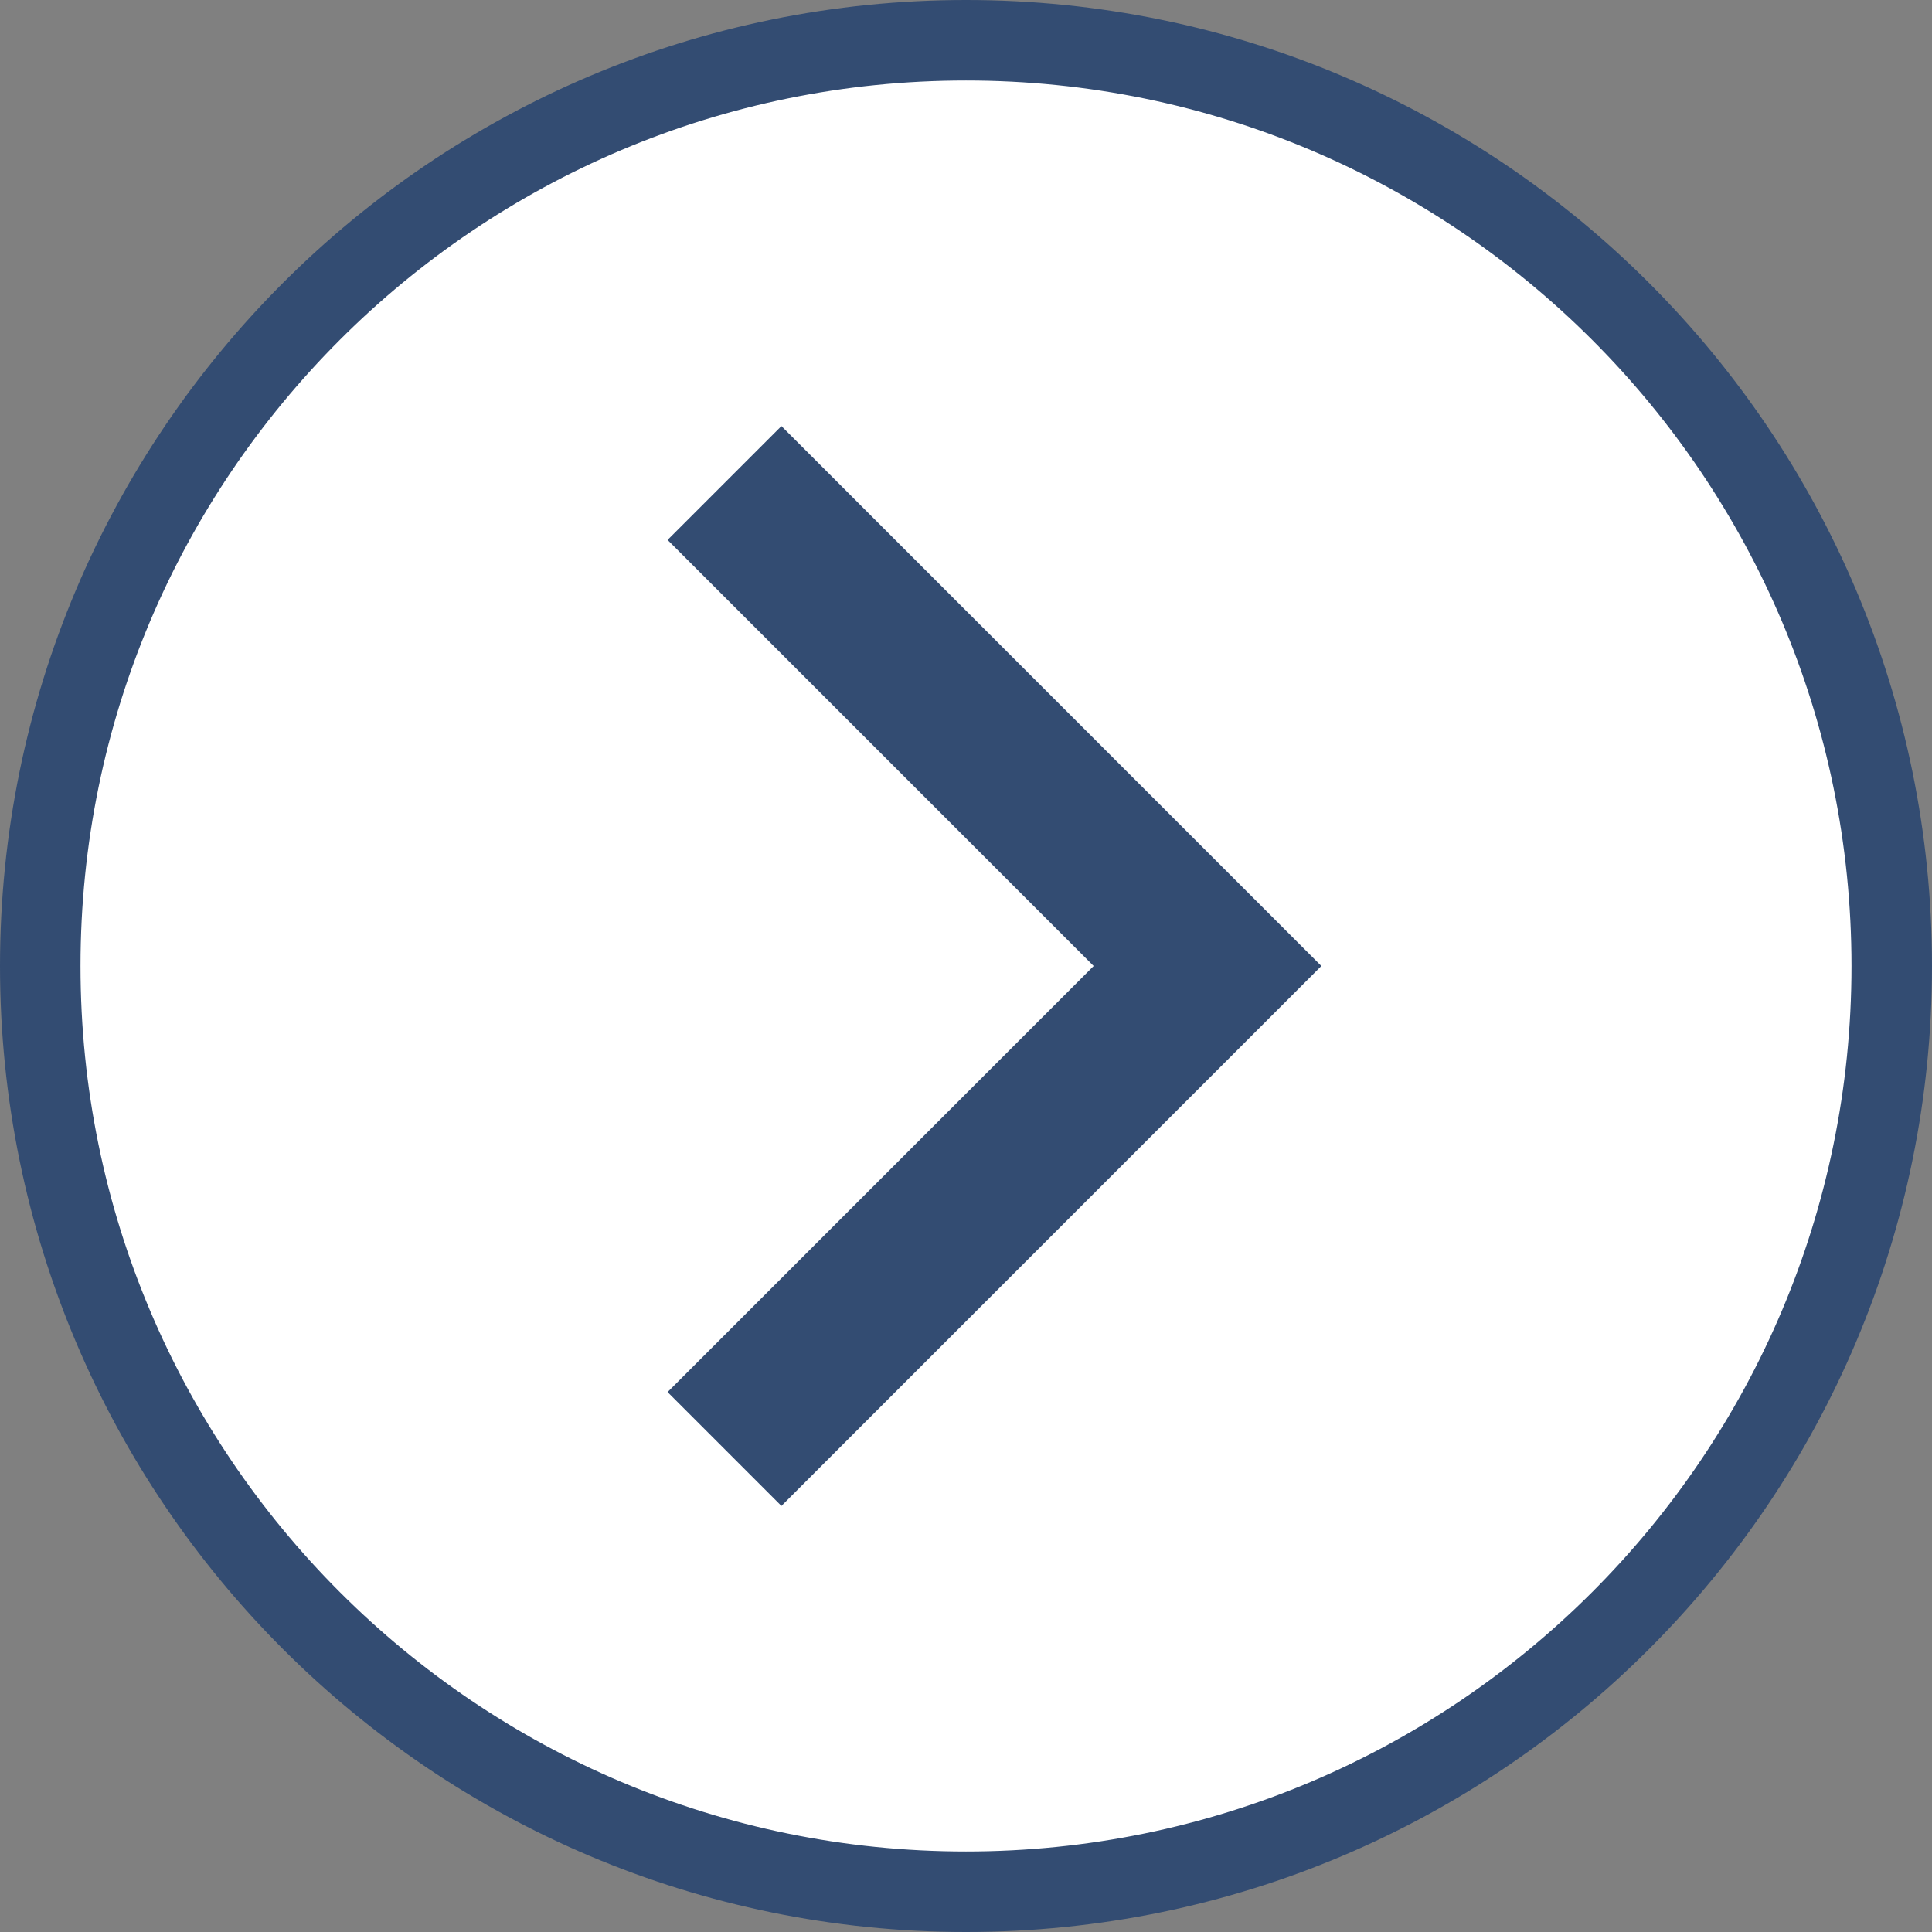
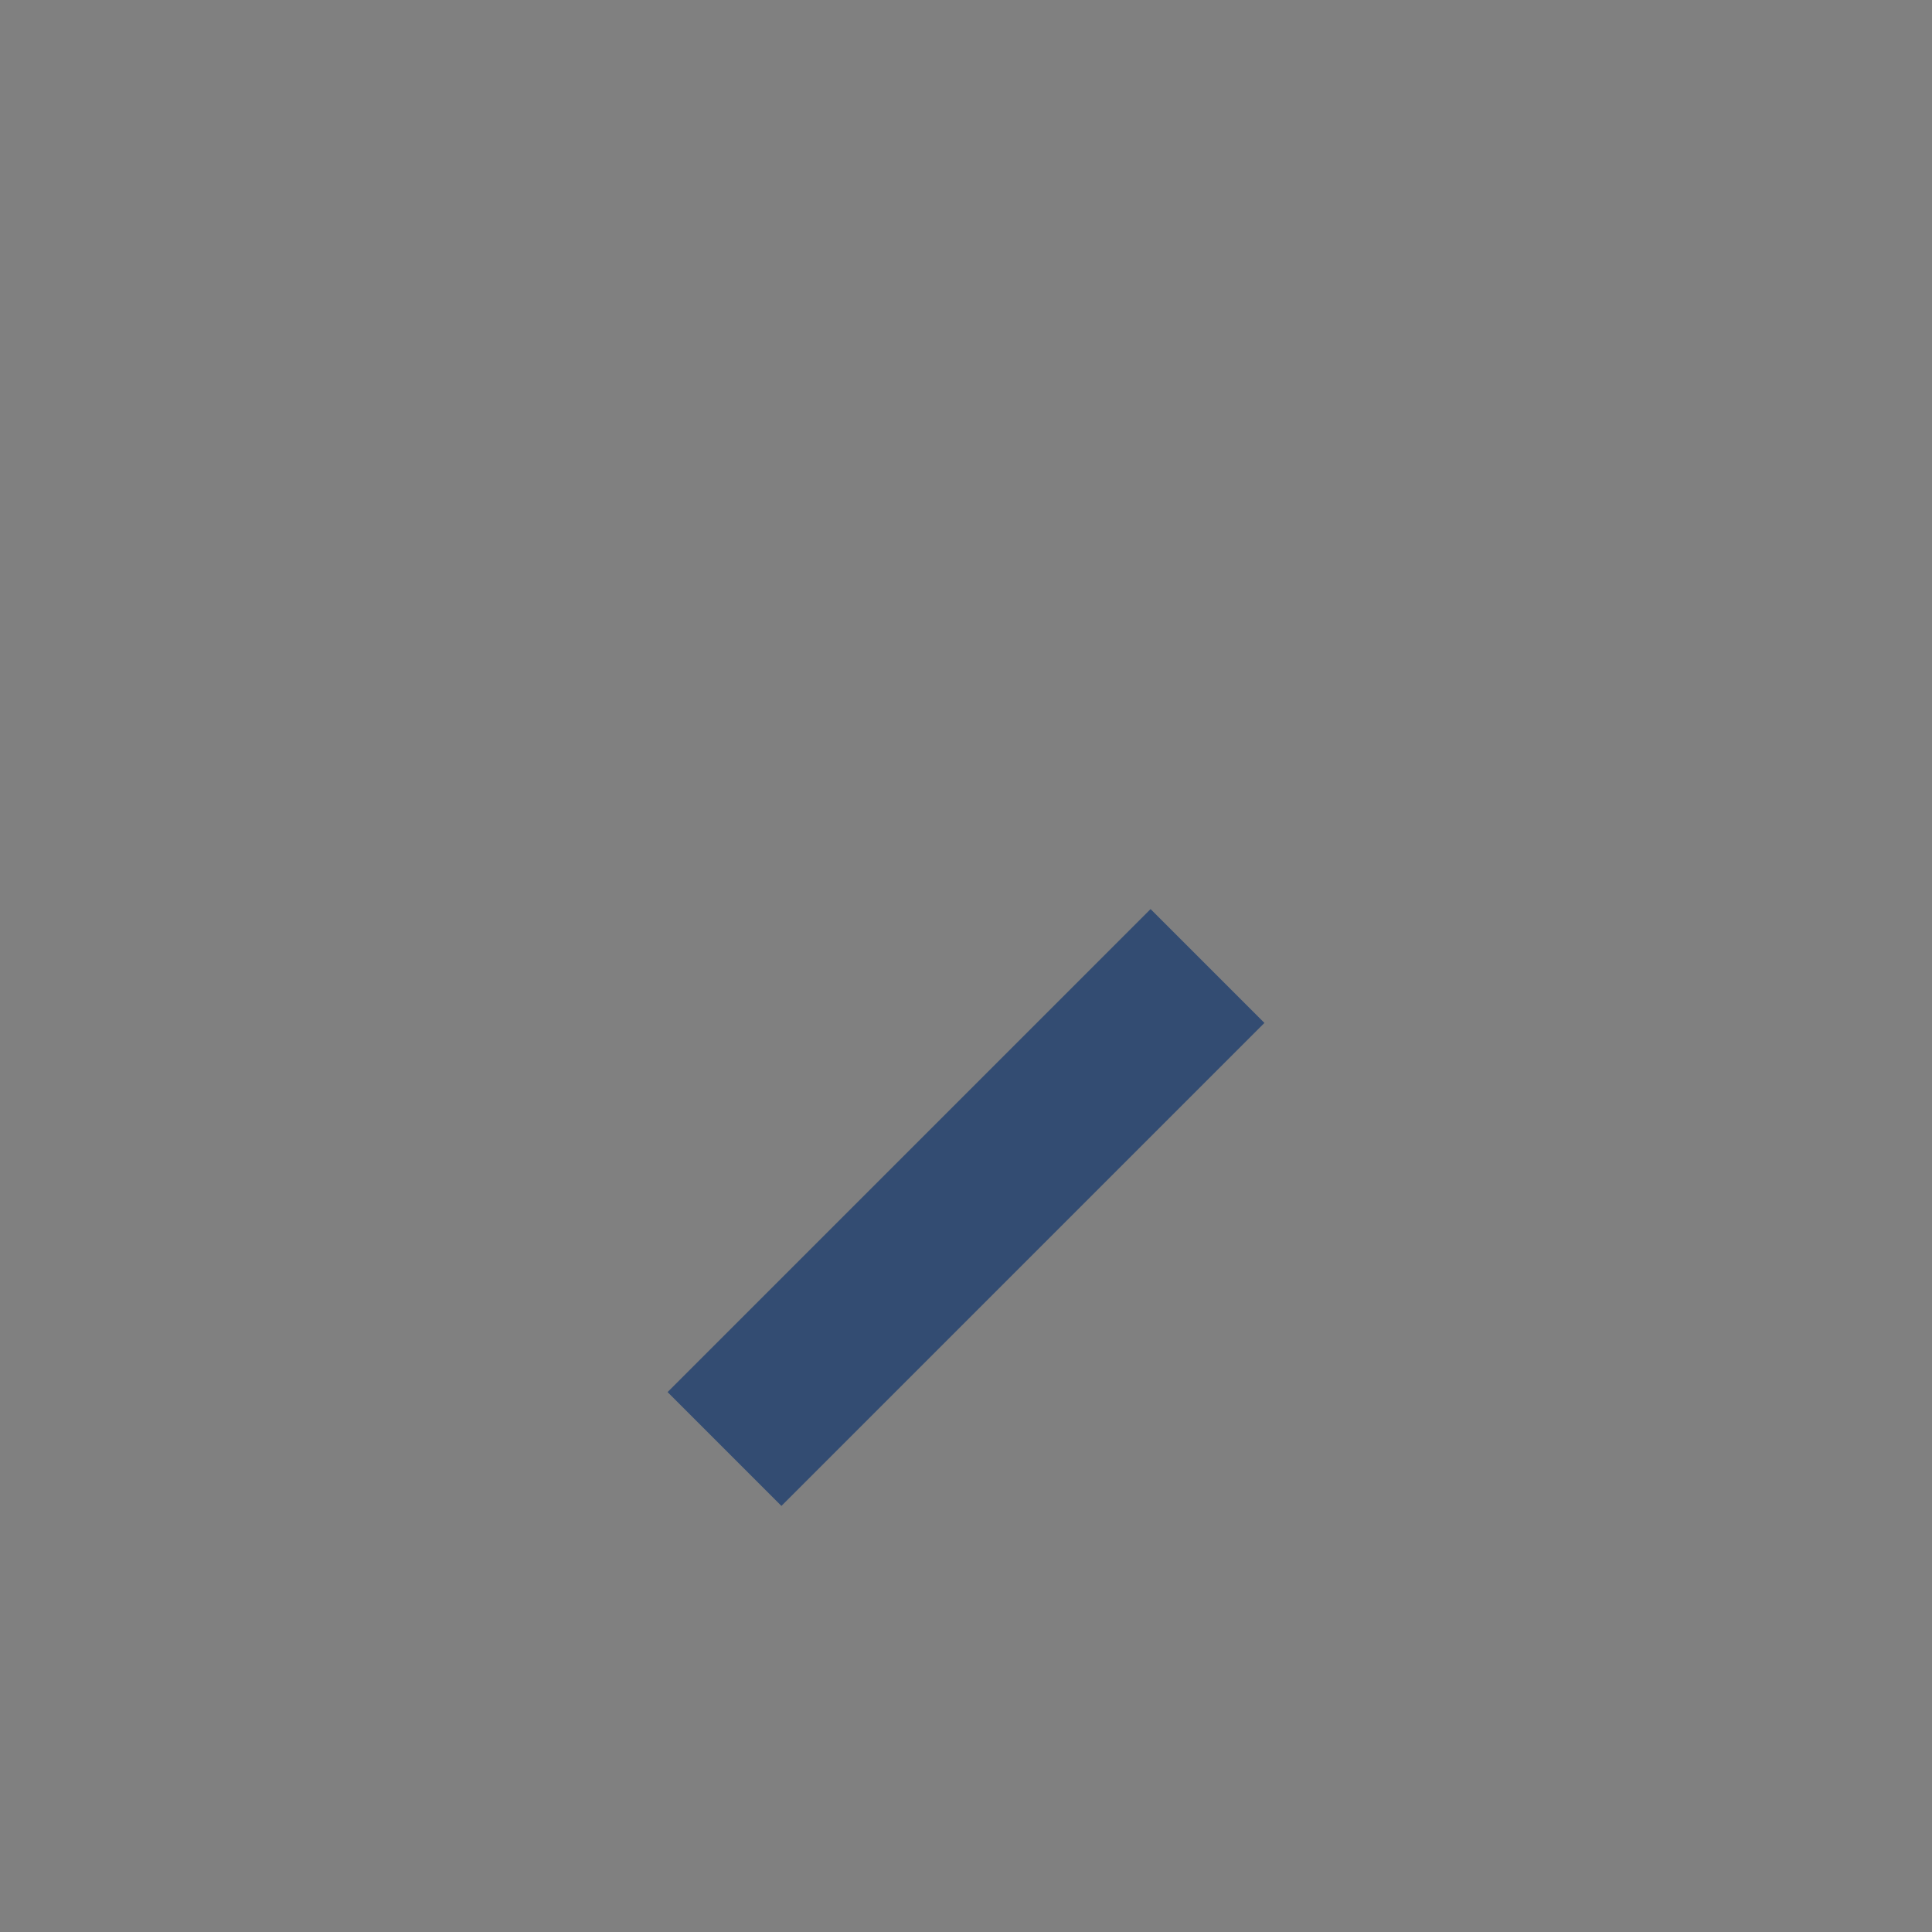
<svg xmlns="http://www.w3.org/2000/svg" width="24" height="24" viewBox="0 0 24 24" fill="none">
  <rect x="0" y="0" width="24" height="24" fill="#808080" stroke="none" />
  <g clip-path="url(#clip0_1050_10)">
-     <path d="M0.5 12C0.5 18.351 5.649 23.5 12 23.5C18.351 23.5 23.5 18.351 23.5 12C23.5 5.649 18.351 0.5 12 0.5C5.649 0.5 0.5 5.649 0.5 12Z" fill="white" stroke="#334C72" />
-     <path d="M9 18L15 12L9 6" stroke="#334C72" stroke-width="2" />
+     <path d="M9 18L15 12" stroke="#334C72" stroke-width="2" />
  </g>
  <defs>
    <clipPath id="clip0_1050_10">
      <rect width="24" height="24" fill="white" />
    </clipPath>
  </defs>
</svg>